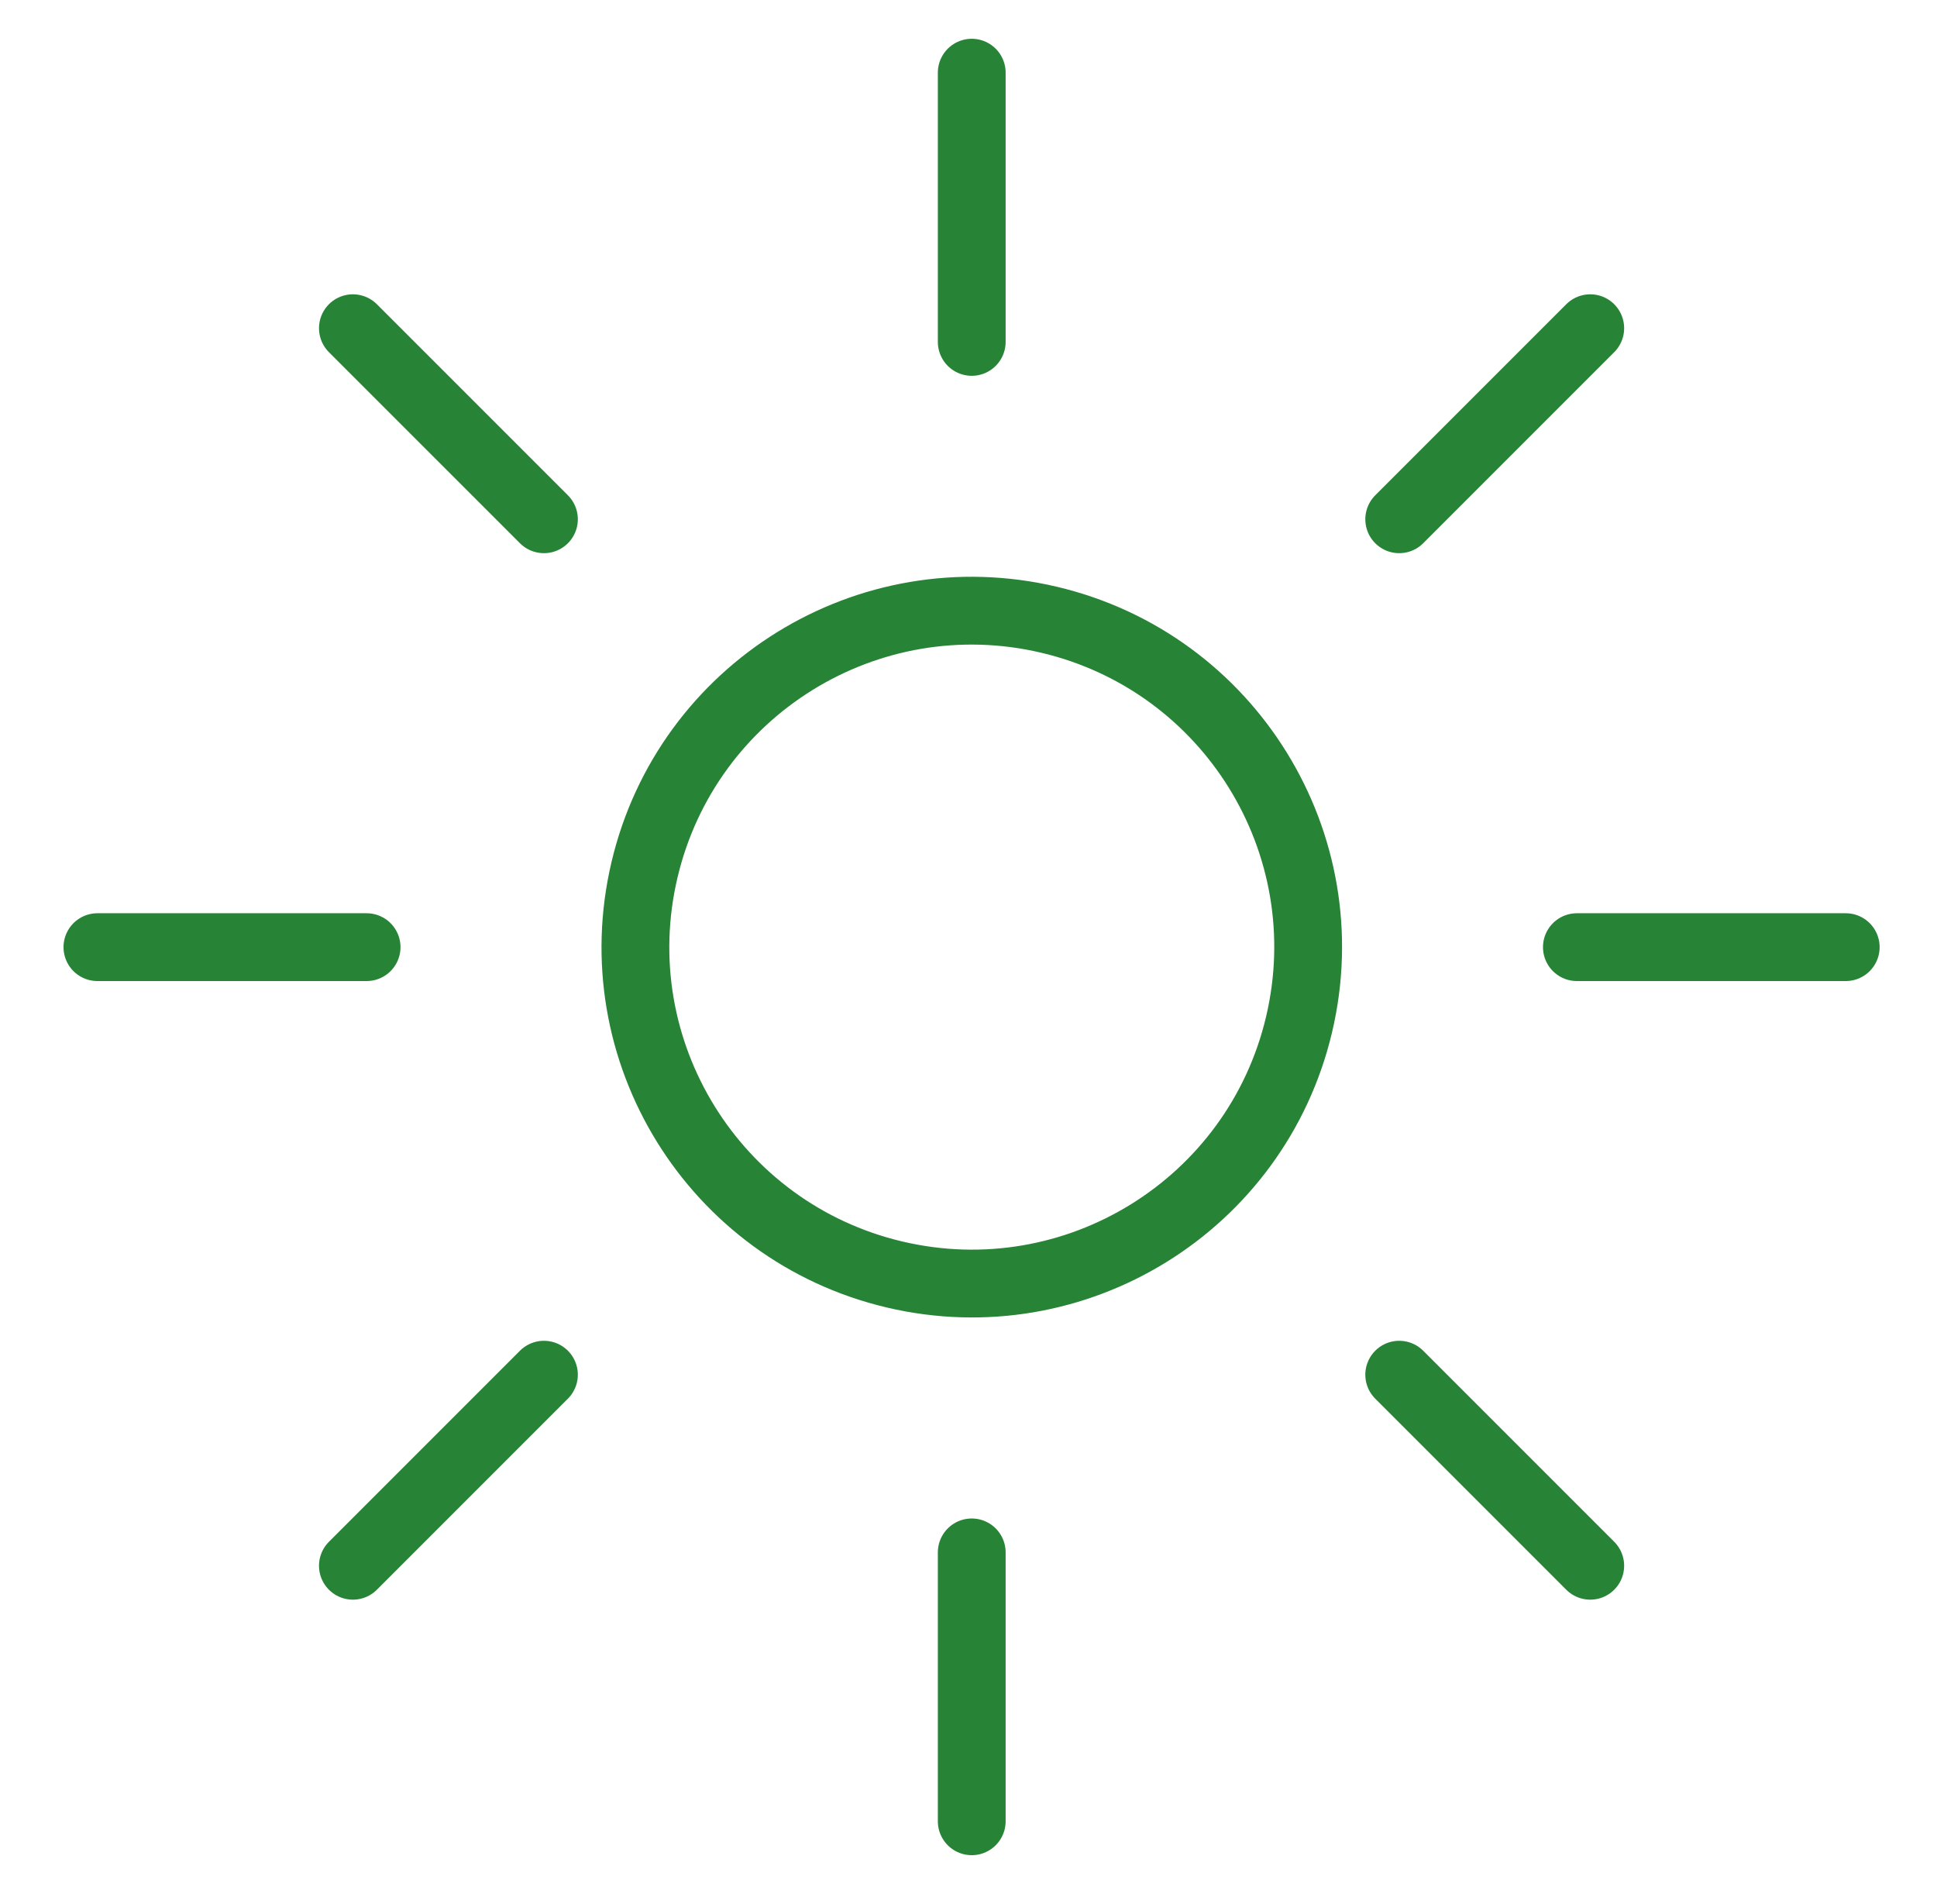
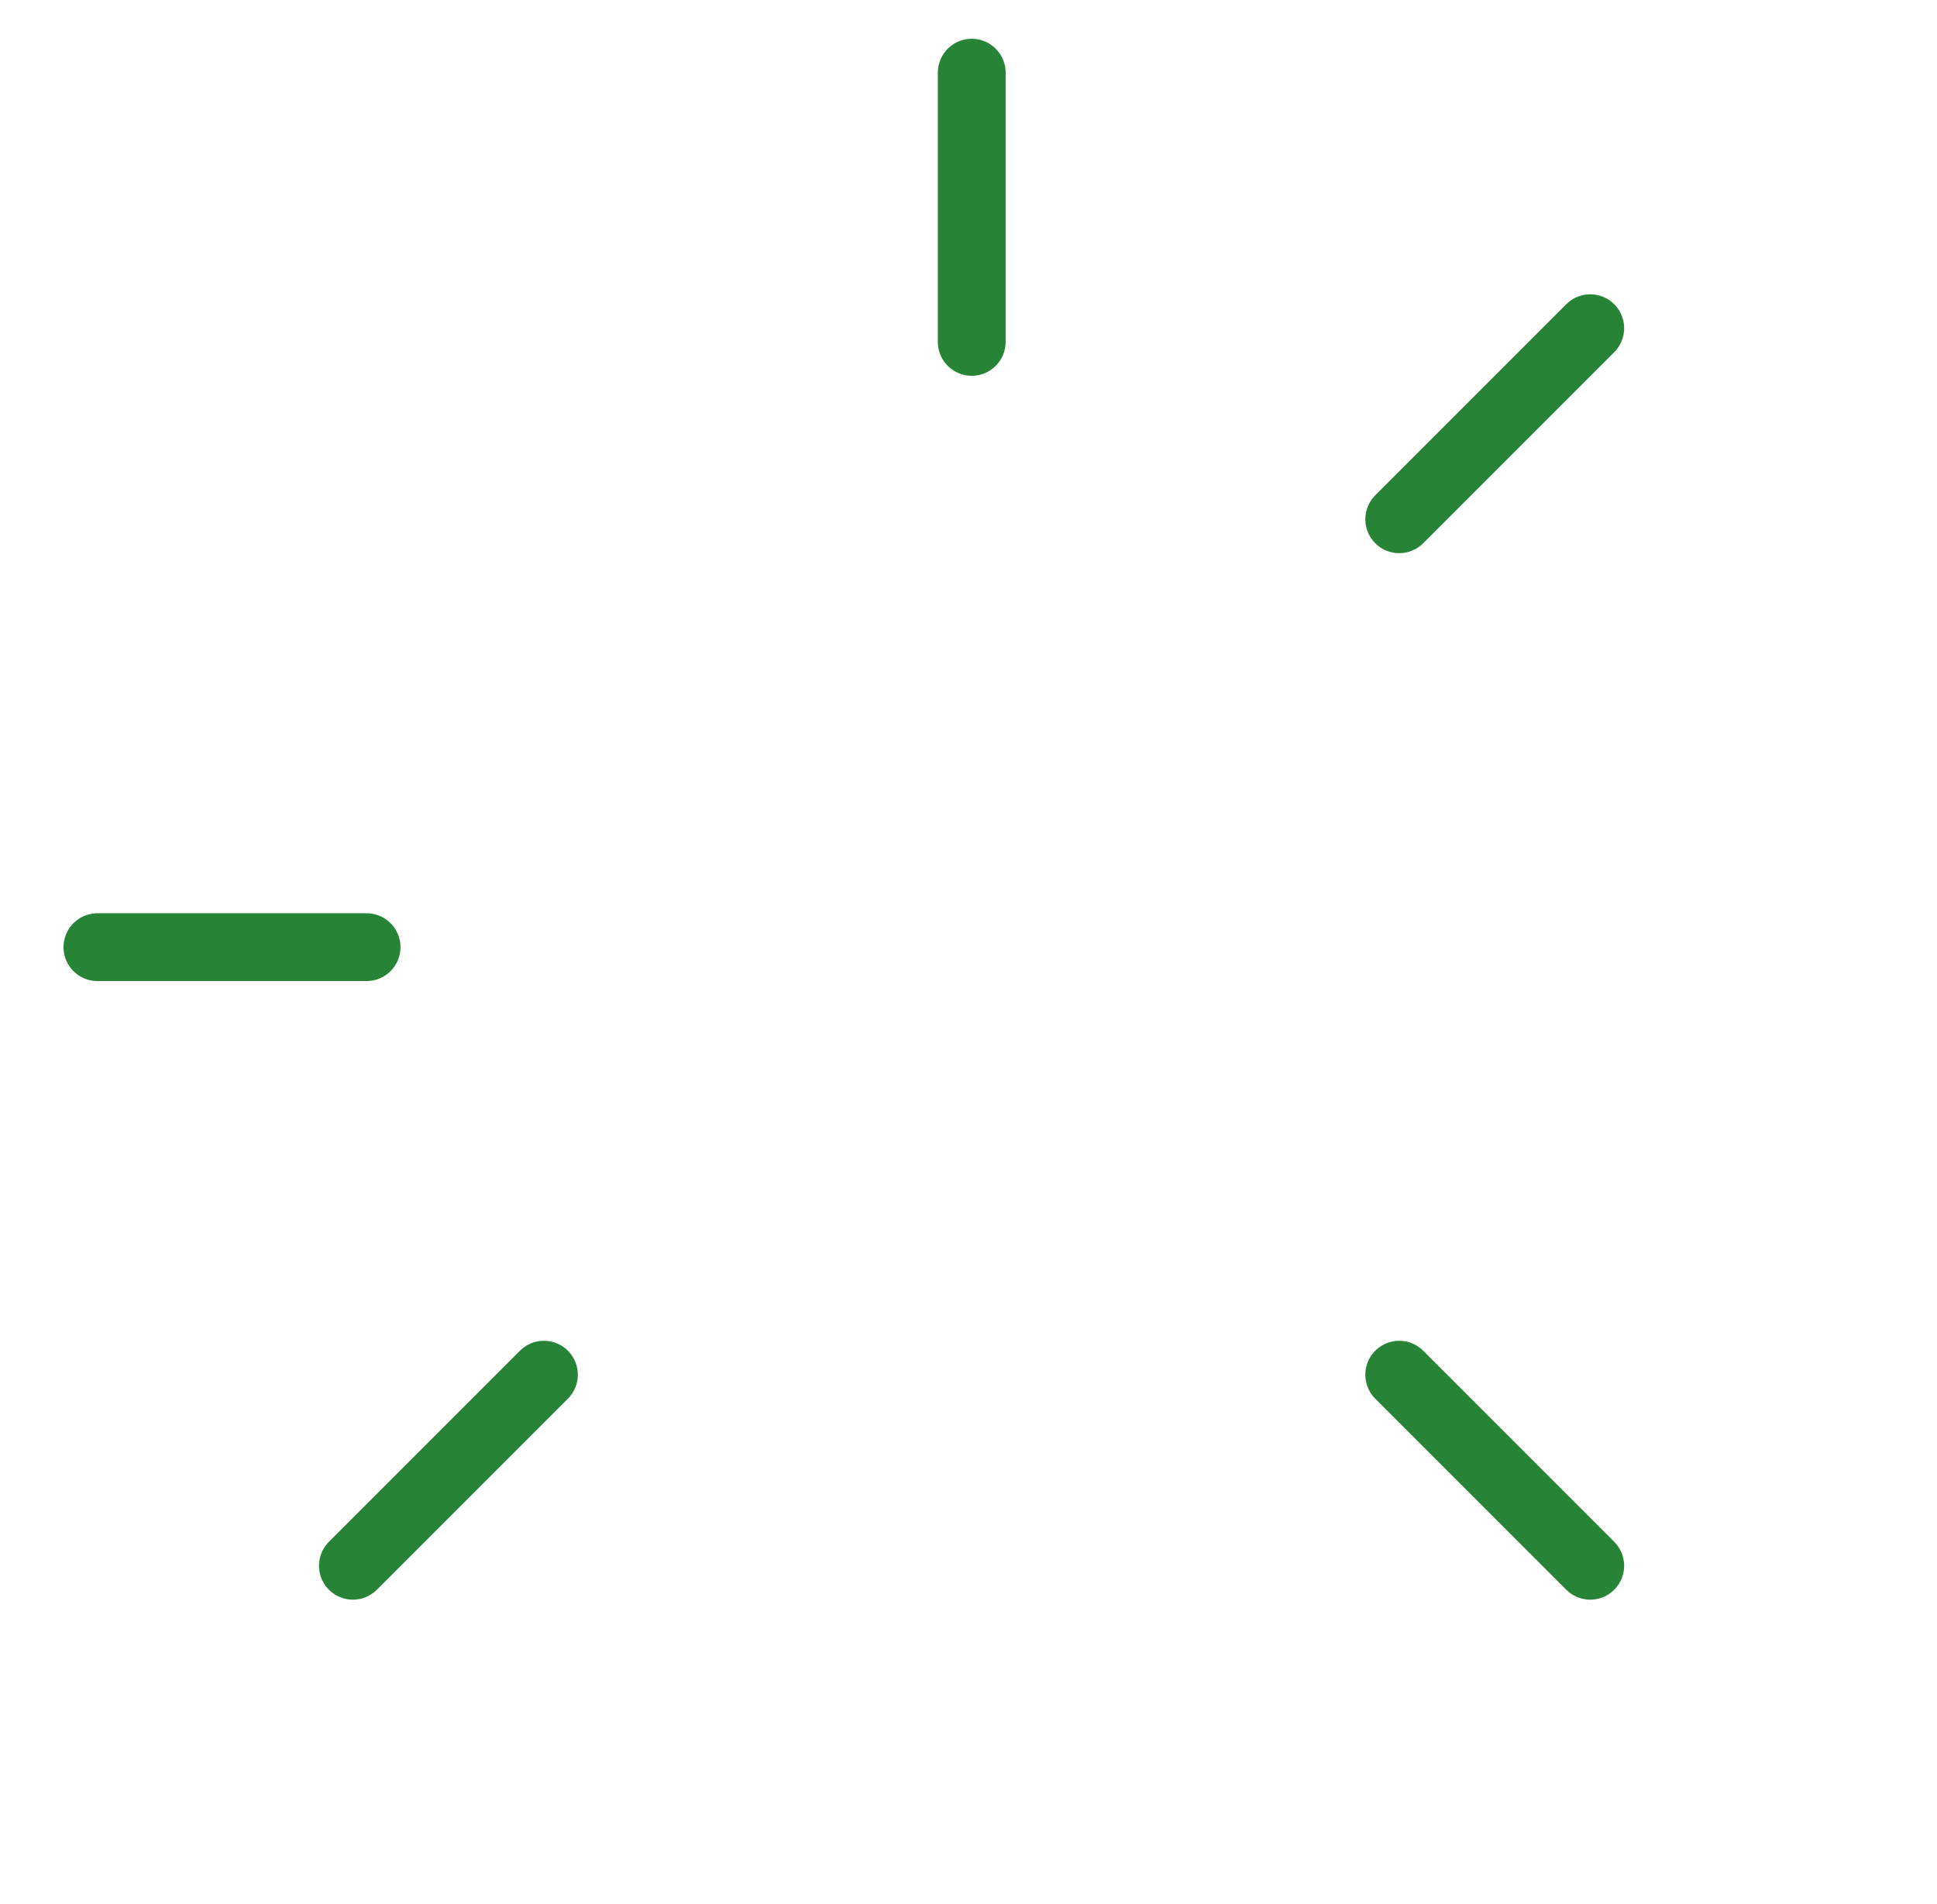
<svg xmlns="http://www.w3.org/2000/svg" width="58" height="57" viewBox="0 0 58 57" fill="none">
-   <path d="M38.899 30.668C40.177 25.255 36.825 19.832 31.412 18.554C25.999 17.277 20.575 20.629 19.298 26.042C18.02 31.454 21.373 36.878 26.785 38.156C32.198 39.433 37.622 36.081 38.899 30.668Z" stroke="#278335" stroke-width="2.03" stroke-linecap="round" stroke-linejoin="round" />
  <path d="M29.097 2.176V10.236" stroke="#278335" stroke-width="2.03" stroke-linecap="round" stroke-linejoin="round" />
-   <path d="M10.567 9.826L16.287 15.546" stroke="#278335" stroke-width="2.03" stroke-linecap="round" stroke-linejoin="round" />
  <path d="M2.917 28.356H10.977" stroke="#278335" stroke-width="2.03" stroke-linecap="round" stroke-linejoin="round" />
  <path d="M10.567 46.876L16.287 41.156" stroke="#278335" stroke-width="2.03" stroke-linecap="round" stroke-linejoin="round" />
-   <path d="M29.097 54.526V46.476" stroke="#278335" stroke-width="2.03" stroke-linecap="round" stroke-linejoin="round" />
  <path d="M47.617 46.876L41.897 41.156" stroke="#278335" stroke-width="2.03" stroke-linecap="round" stroke-linejoin="round" />
-   <path d="M55.267 28.356H47.217" stroke="#278335" stroke-width="2.03" stroke-linecap="round" stroke-linejoin="round" />
  <path d="M47.617 9.826L41.897 15.546" stroke="#278335" stroke-width="2.03" stroke-linecap="round" stroke-linejoin="round" />
</svg>